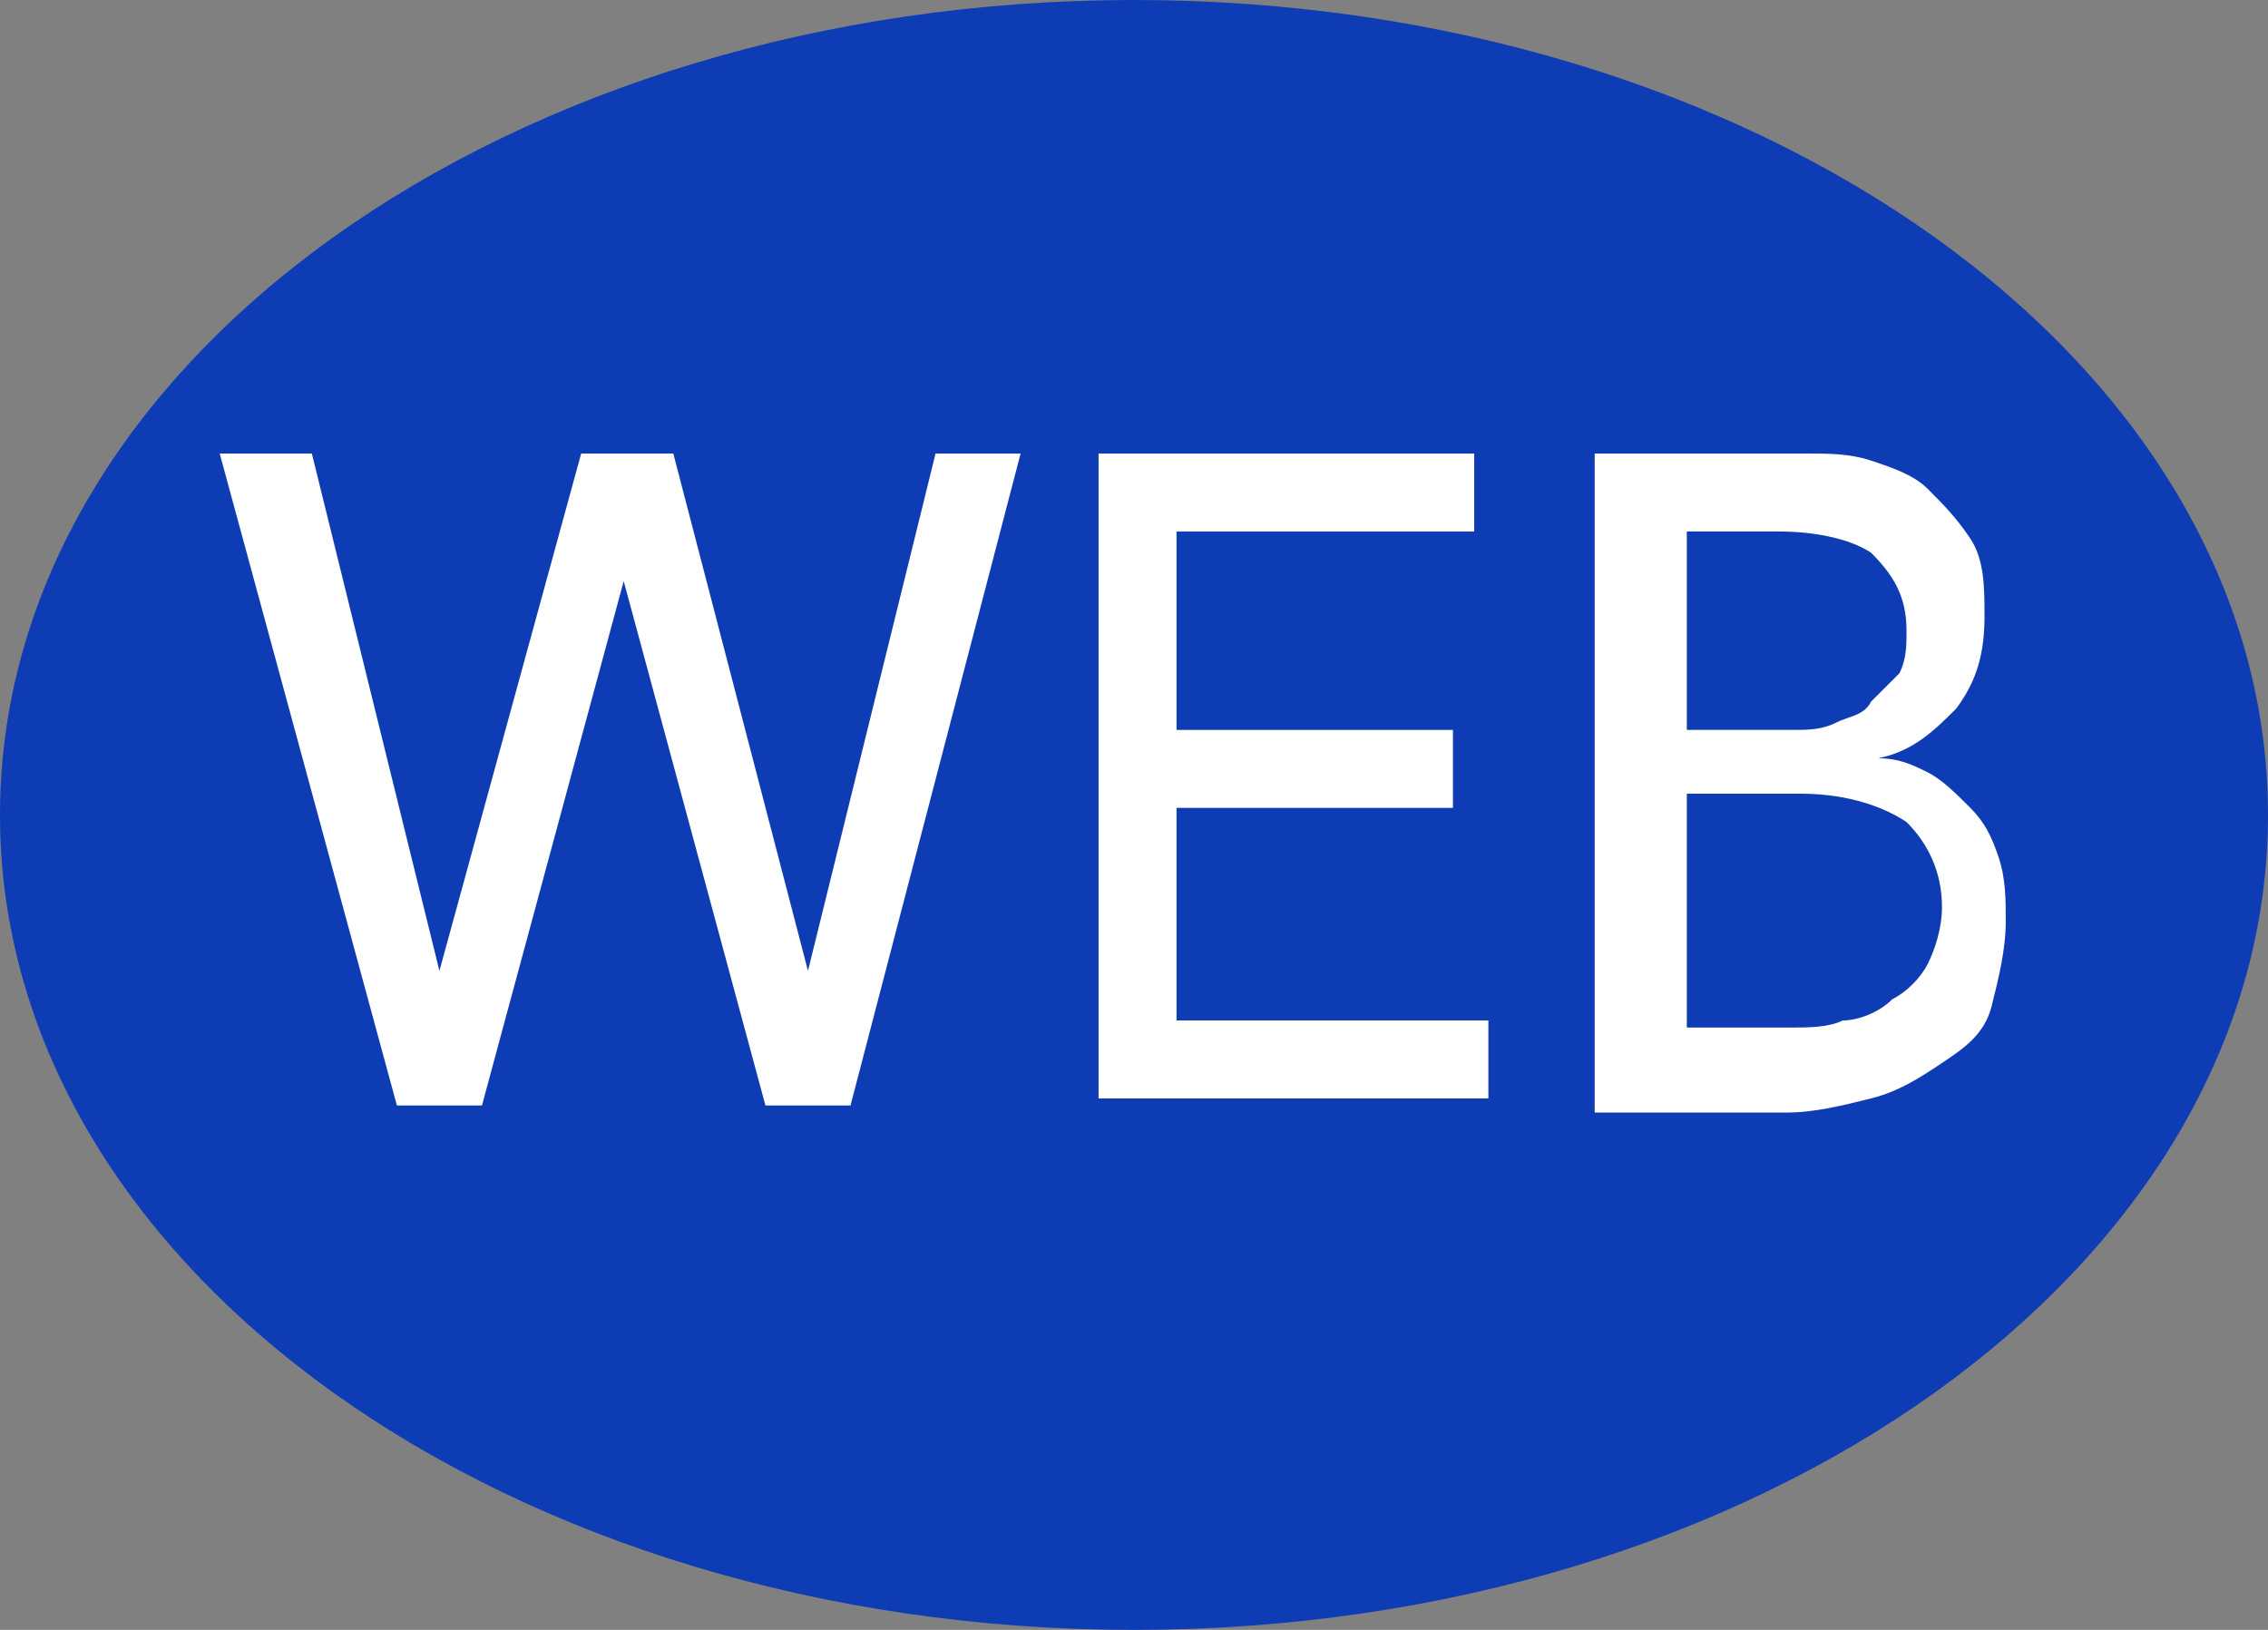
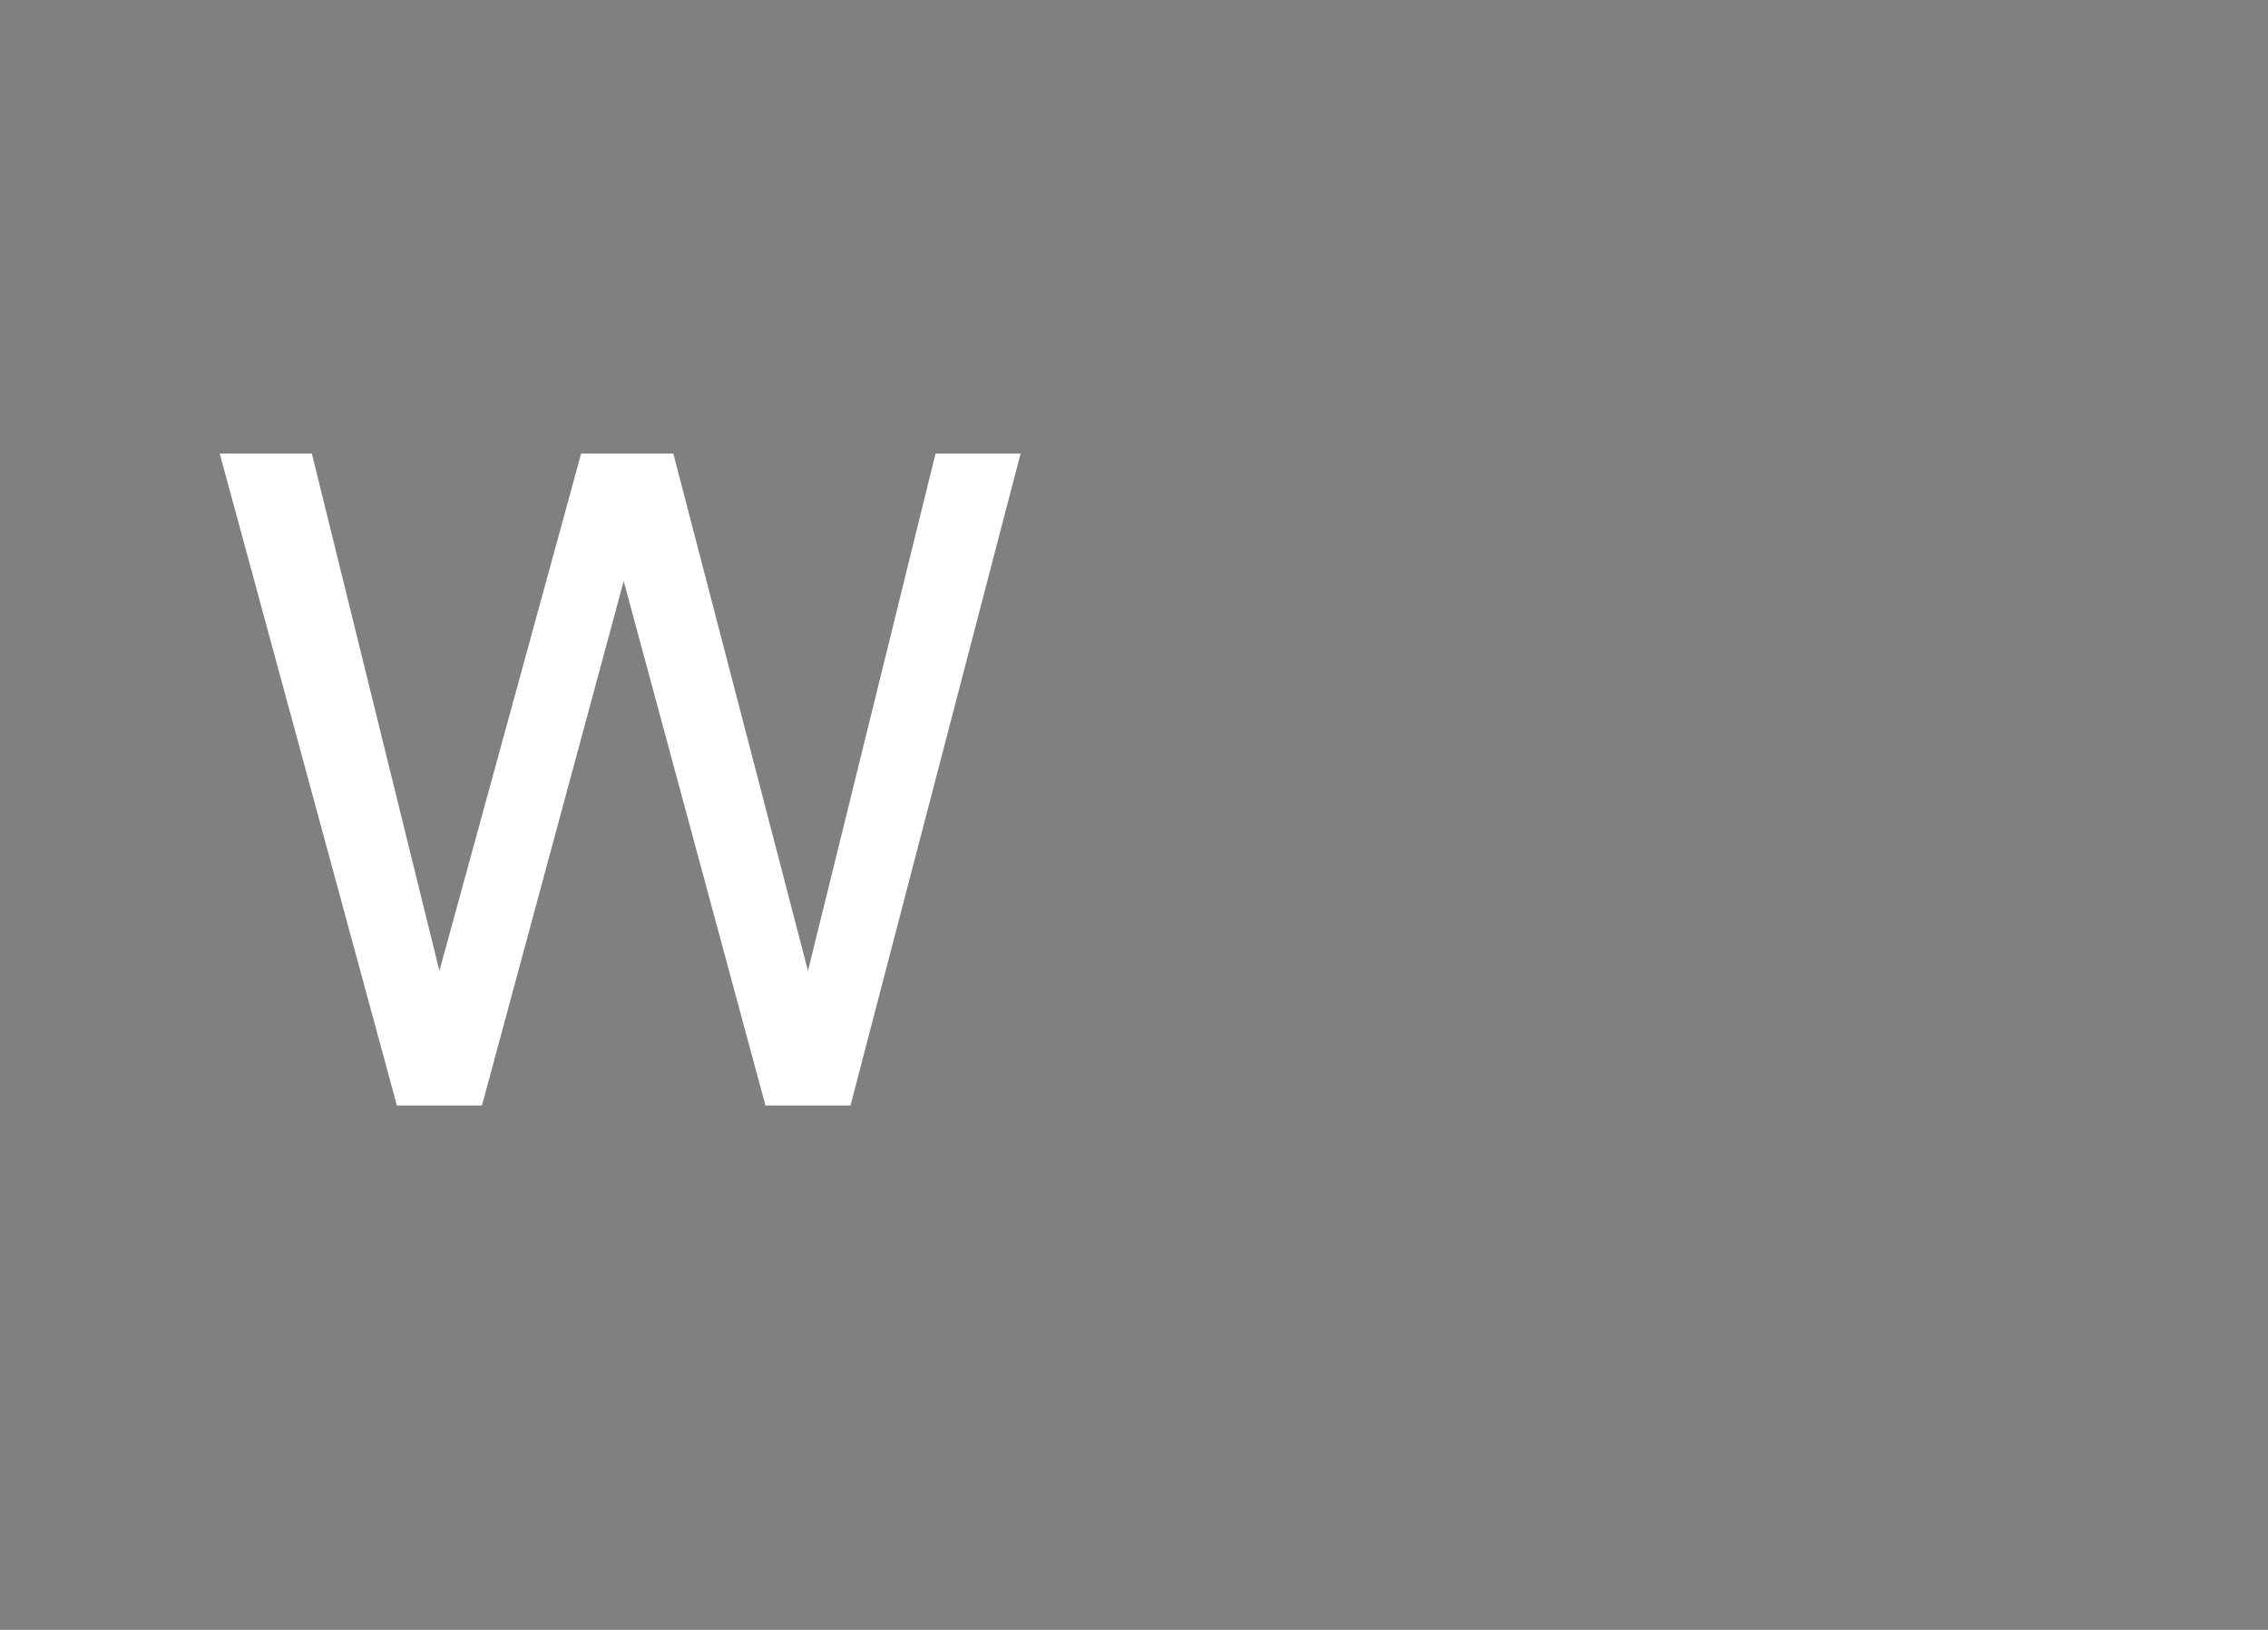
<svg xmlns="http://www.w3.org/2000/svg" version="1.1" id="レイヤー_1" x="0px" y="0px" width="32px" height="23px" viewBox="0 0 32 23" style="enable-background:new 0 0 32 23;" xml:space="preserve">
  <rect x="0" y="0" width="32" height="23" fill="#808080" stroke="none" />
  <style type="text/css">
	.st0{fill:#0E3CB5;}
	.st1{fill:#FFFFFF;}
</style>
  <g>
-     <path class="st0" d="M32,11.5C32,17.9,24.8,23,16,23S0,17.9,0,11.5C0,5.1,7.2,0,16,0S32,5.1,32,11.5" />
    <g>
      <path class="st1" d="M6.2,13.7L6.2,13.7l2-7.3h1.3l1.9,7.3h0l1.8-7.3h1.2L12,15.6h-1.2l-2-7.4h0l-2,7.4H5.6L3.1,6.4h1.3L6.2,13.7z    " />
-       <path class="st1" d="M16.7,14.4h4.3v1.1h-5.5V6.4h5.3v1.1h-4.2v2.8h3.9v1.1h-3.9V14.4z" />
-       <path class="st1" d="M22.6,6.4h2.9c0.3,0,0.6,0,0.9,0.1s0.6,0.2,0.8,0.4c0.2,0.2,0.4,0.4,0.6,0.7C28,7.9,28,8.3,28,8.7    c0,0.5-0.1,0.9-0.4,1.3c-0.3,0.3-0.6,0.6-1.1,0.7v0c0.3,0,0.5,0.1,0.7,0.2c0.2,0.1,0.4,0.3,0.6,0.5c0.2,0.2,0.3,0.4,0.4,0.7    c0.1,0.3,0.1,0.6,0.1,0.9c0,0.4-0.1,0.8-0.2,1.2s-0.4,0.6-0.7,0.8c-0.3,0.2-0.6,0.4-1,0.5c-0.4,0.1-0.8,0.2-1.2,0.2h-2.7V6.4z     M23.8,10.3h1.5c0.2,0,0.4,0,0.6-0.1s0.4-0.1,0.5-0.3c0.1-0.1,0.3-0.3,0.4-0.4c0.1-0.2,0.1-0.4,0.1-0.6c0-0.5-0.2-0.8-0.5-1.1    c-0.3-0.2-0.8-0.3-1.3-0.3h-1.3V10.3z M23.8,14.5h1.5c0.2,0,0.5,0,0.7-0.1c0.2,0,0.5-0.1,0.7-0.3c0.2-0.1,0.4-0.3,0.5-0.5    c0.1-0.2,0.2-0.5,0.2-0.8c0-0.5-0.2-0.9-0.5-1.2c-0.3-0.2-0.8-0.4-1.5-0.4h-1.6V14.5z" />
    </g>
  </g>
</svg>